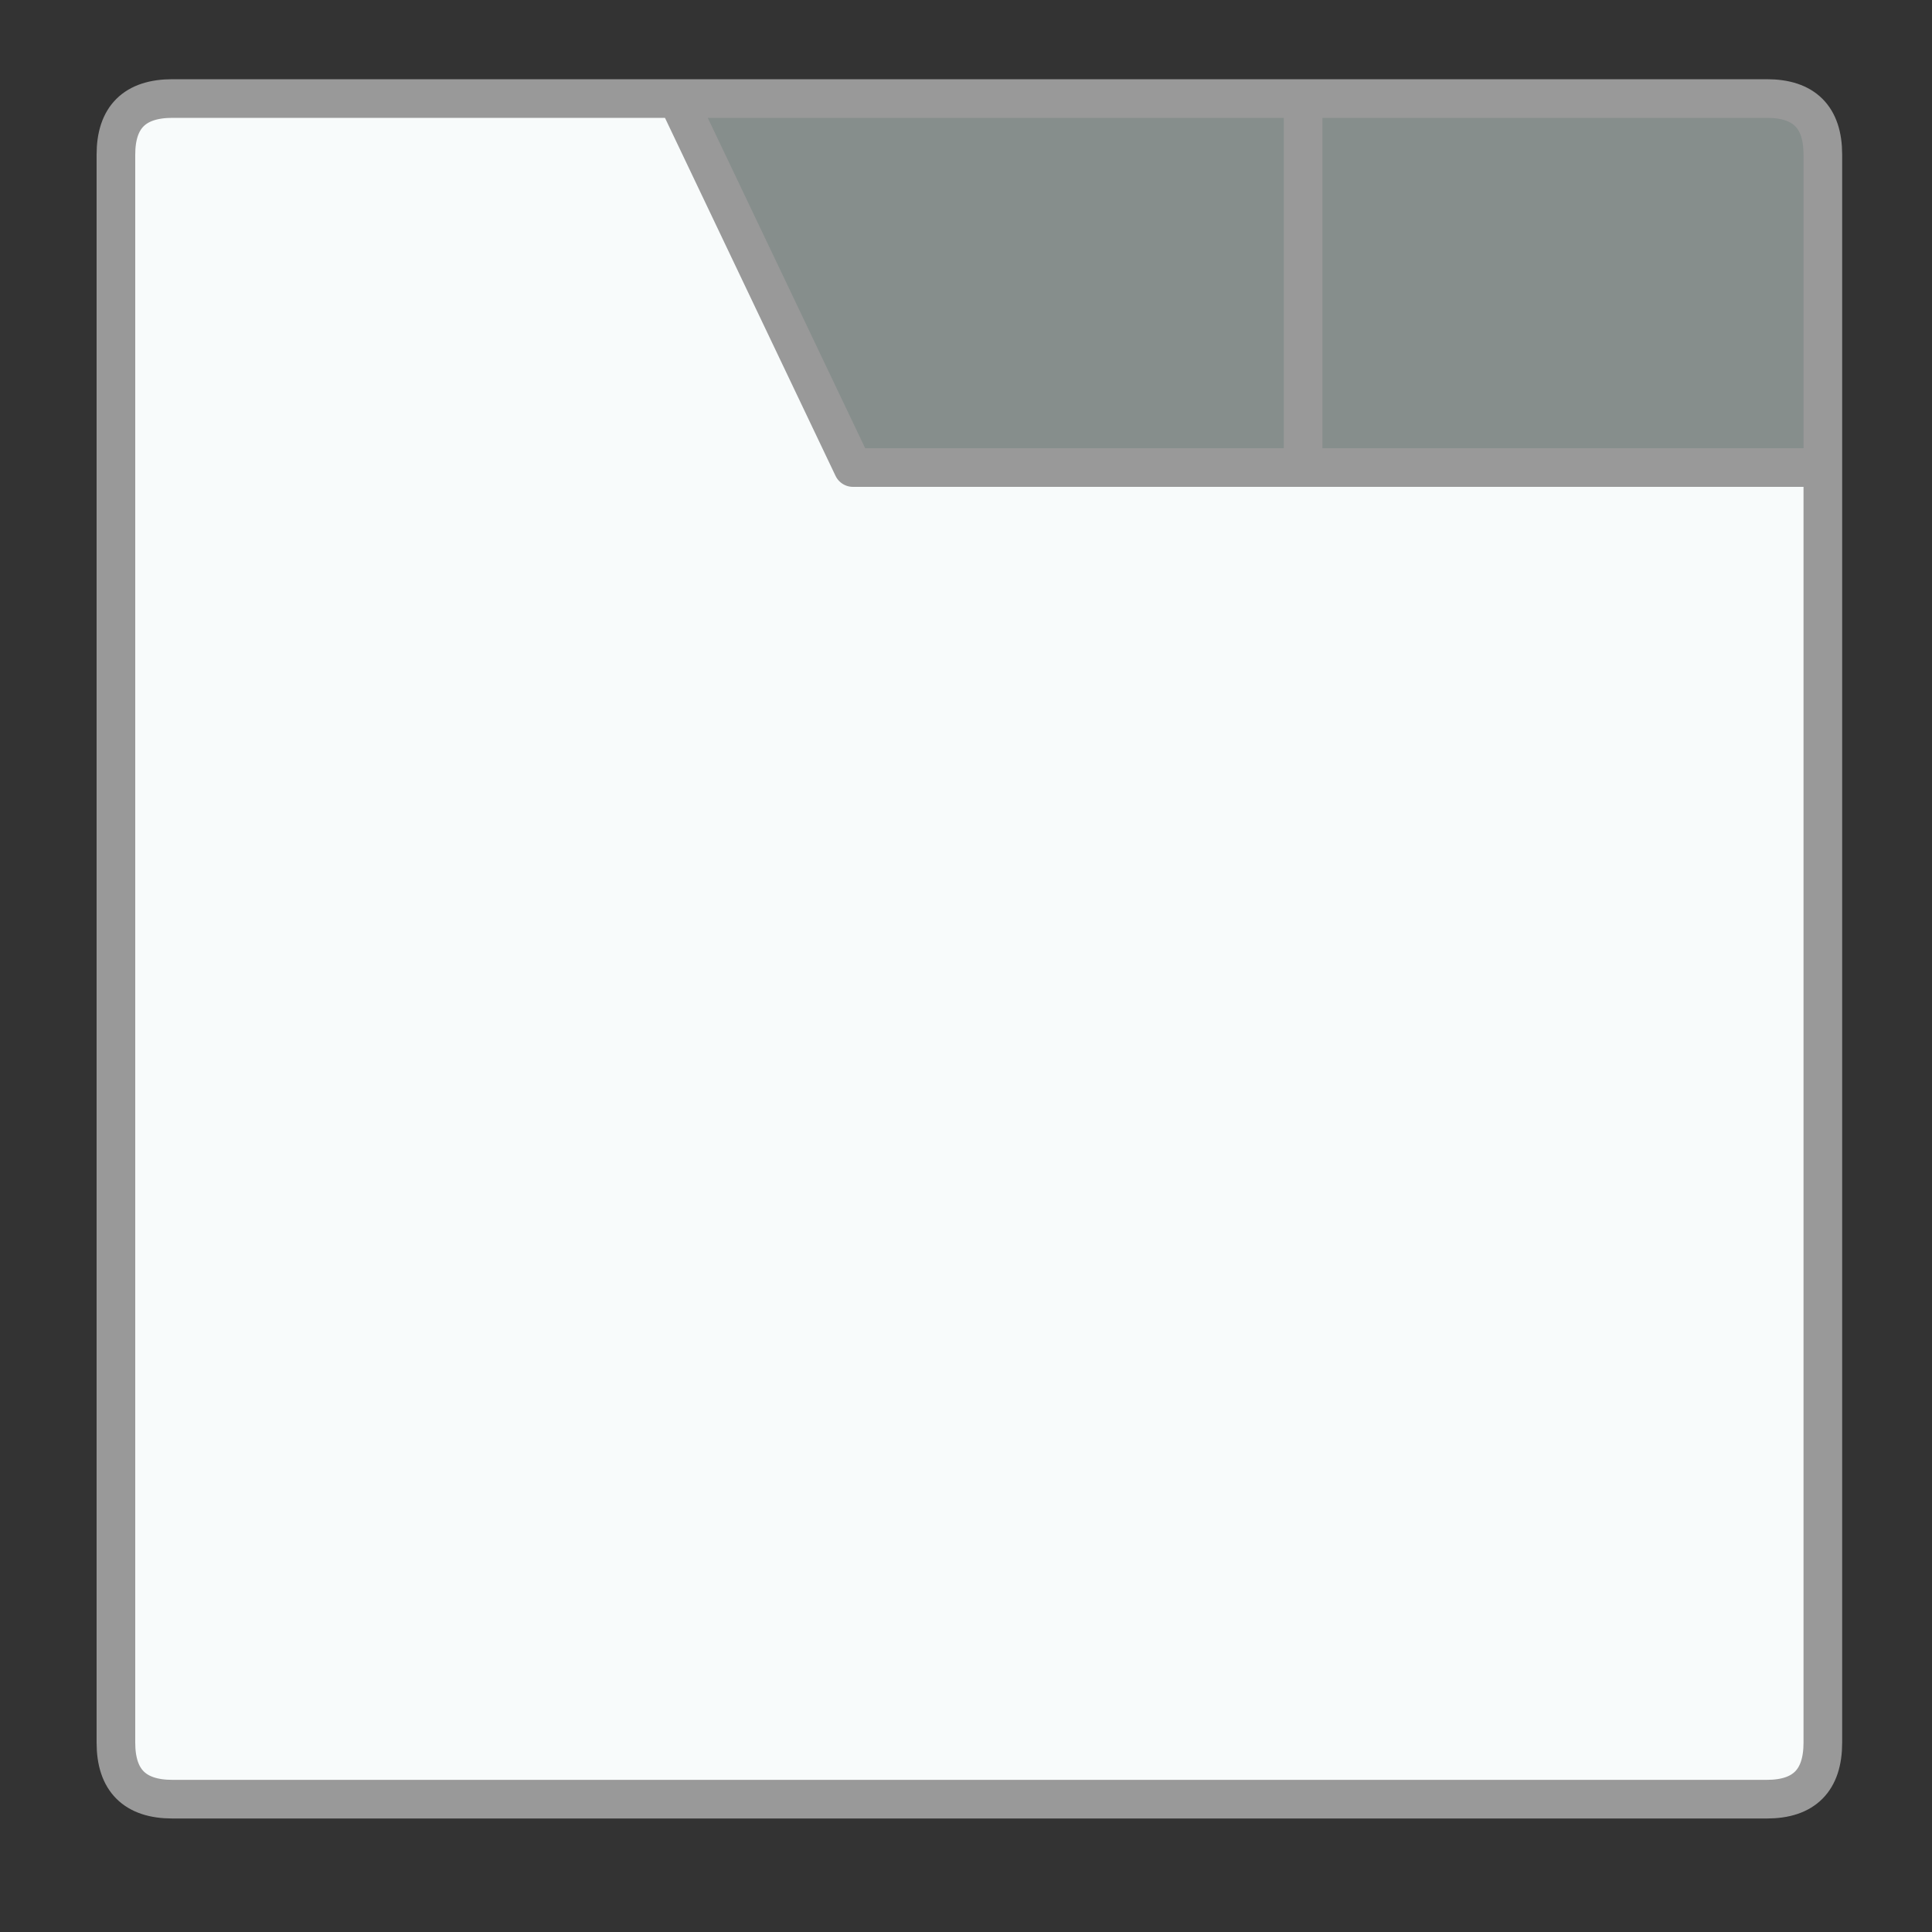
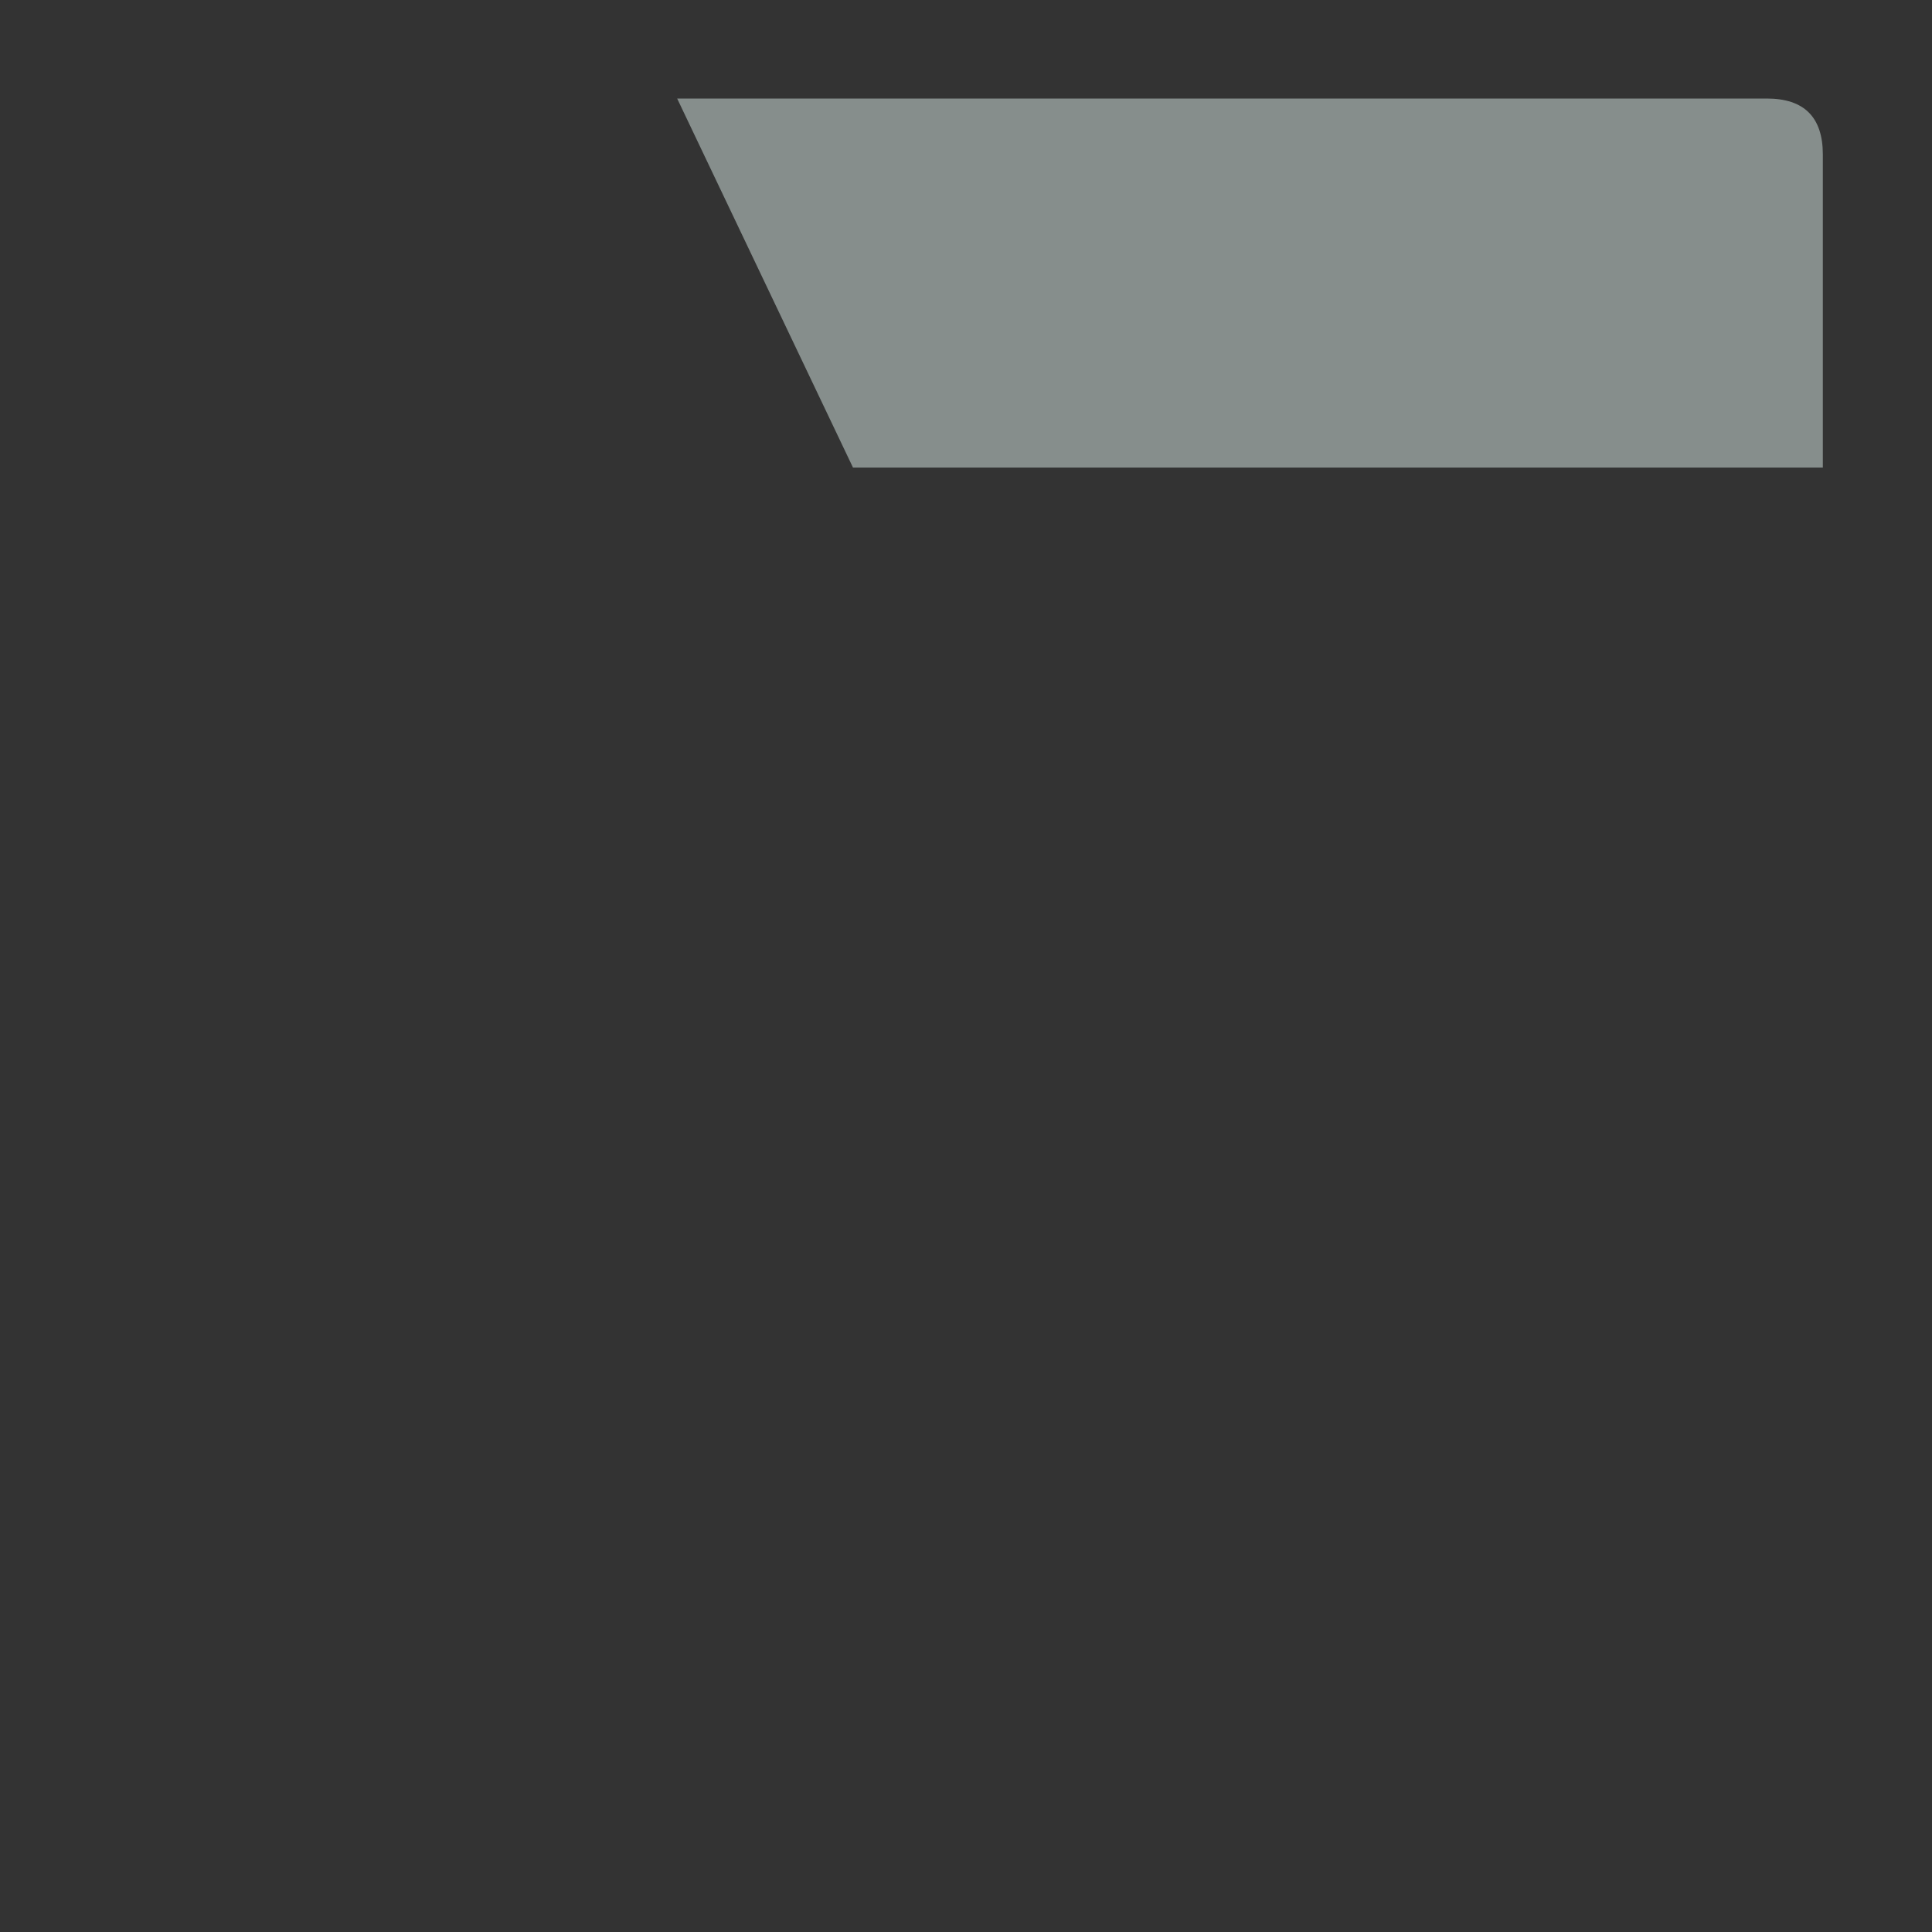
<svg xmlns="http://www.w3.org/2000/svg" xmlns:xlink="http://www.w3.org/1999/xlink" version="1.1" preserveAspectRatio="none" x="0px" y="0px" width="20px" height="20px" viewBox="0 0 20 20">
  <rect x="0" y="0" width="20" height="20" fill="#333333" stroke="none" />
  <defs>
    <g id="tabs_0_Layer0_0_FILL">
      <path fill="#B4C0BD" fill-opacity="0.647" stroke="none" d=" M 122.9 38.9 L 122.9 0.7 58.1 0.7 76.3 38.9 122.9 38.9 M 176.7 38.9 L 176.7 6.5 Q 176.7 0.7 170.9 0.7 L 122.9 0.7 122.9 38.9 176.7 38.9 Z" />
-       <path fill="#F8FBFB" stroke="none" d=" M 170.9 176.75 Q 176.7 176.75 176.7 170.9 L 176.7 38.9 122.9 38.9 76.3 38.9 58.1 0.7 5.85 0.7 Q 0 0.7 0 6.5 L 0 170.9 Q 0 176.75 5.85 176.75 L 170.9 176.75 Z" />
    </g>
-     <path id="tabs_0_Layer0_0_1_STROKES" stroke="#999999" stroke-width="4" stroke-linejoin="round" stroke-linecap="round" fill="none" d=" M 58.1 0.7 L 122.9 0.7 170.9 0.7 Q 176.7 0.7 176.7 6.5 L 176.7 38.9 176.7 170.9 Q 176.7 176.75 170.9 176.75 L 5.85 176.75 Q 0 176.75 0 170.9 L 0 6.5 Q 0 0.7 5.85 0.7 L 58.1 0.7 76.3 38.9 122.9 38.9 122.9 0.7 M 122.9 38.9 L 176.7 38.9" />
  </defs>
  <g transform="matrix( 0.1, 0, 0, 0.1, 1.2,0.95) ">
    <g transform="matrix( 1, 0, 0, 1, 0,0) ">
      <use xlink:href="#tabs_0_Layer0_0_FILL" />
      <use xlink:href="#tabs_0_Layer0_0_1_STROKES" />
    </g>
  </g>
</svg>